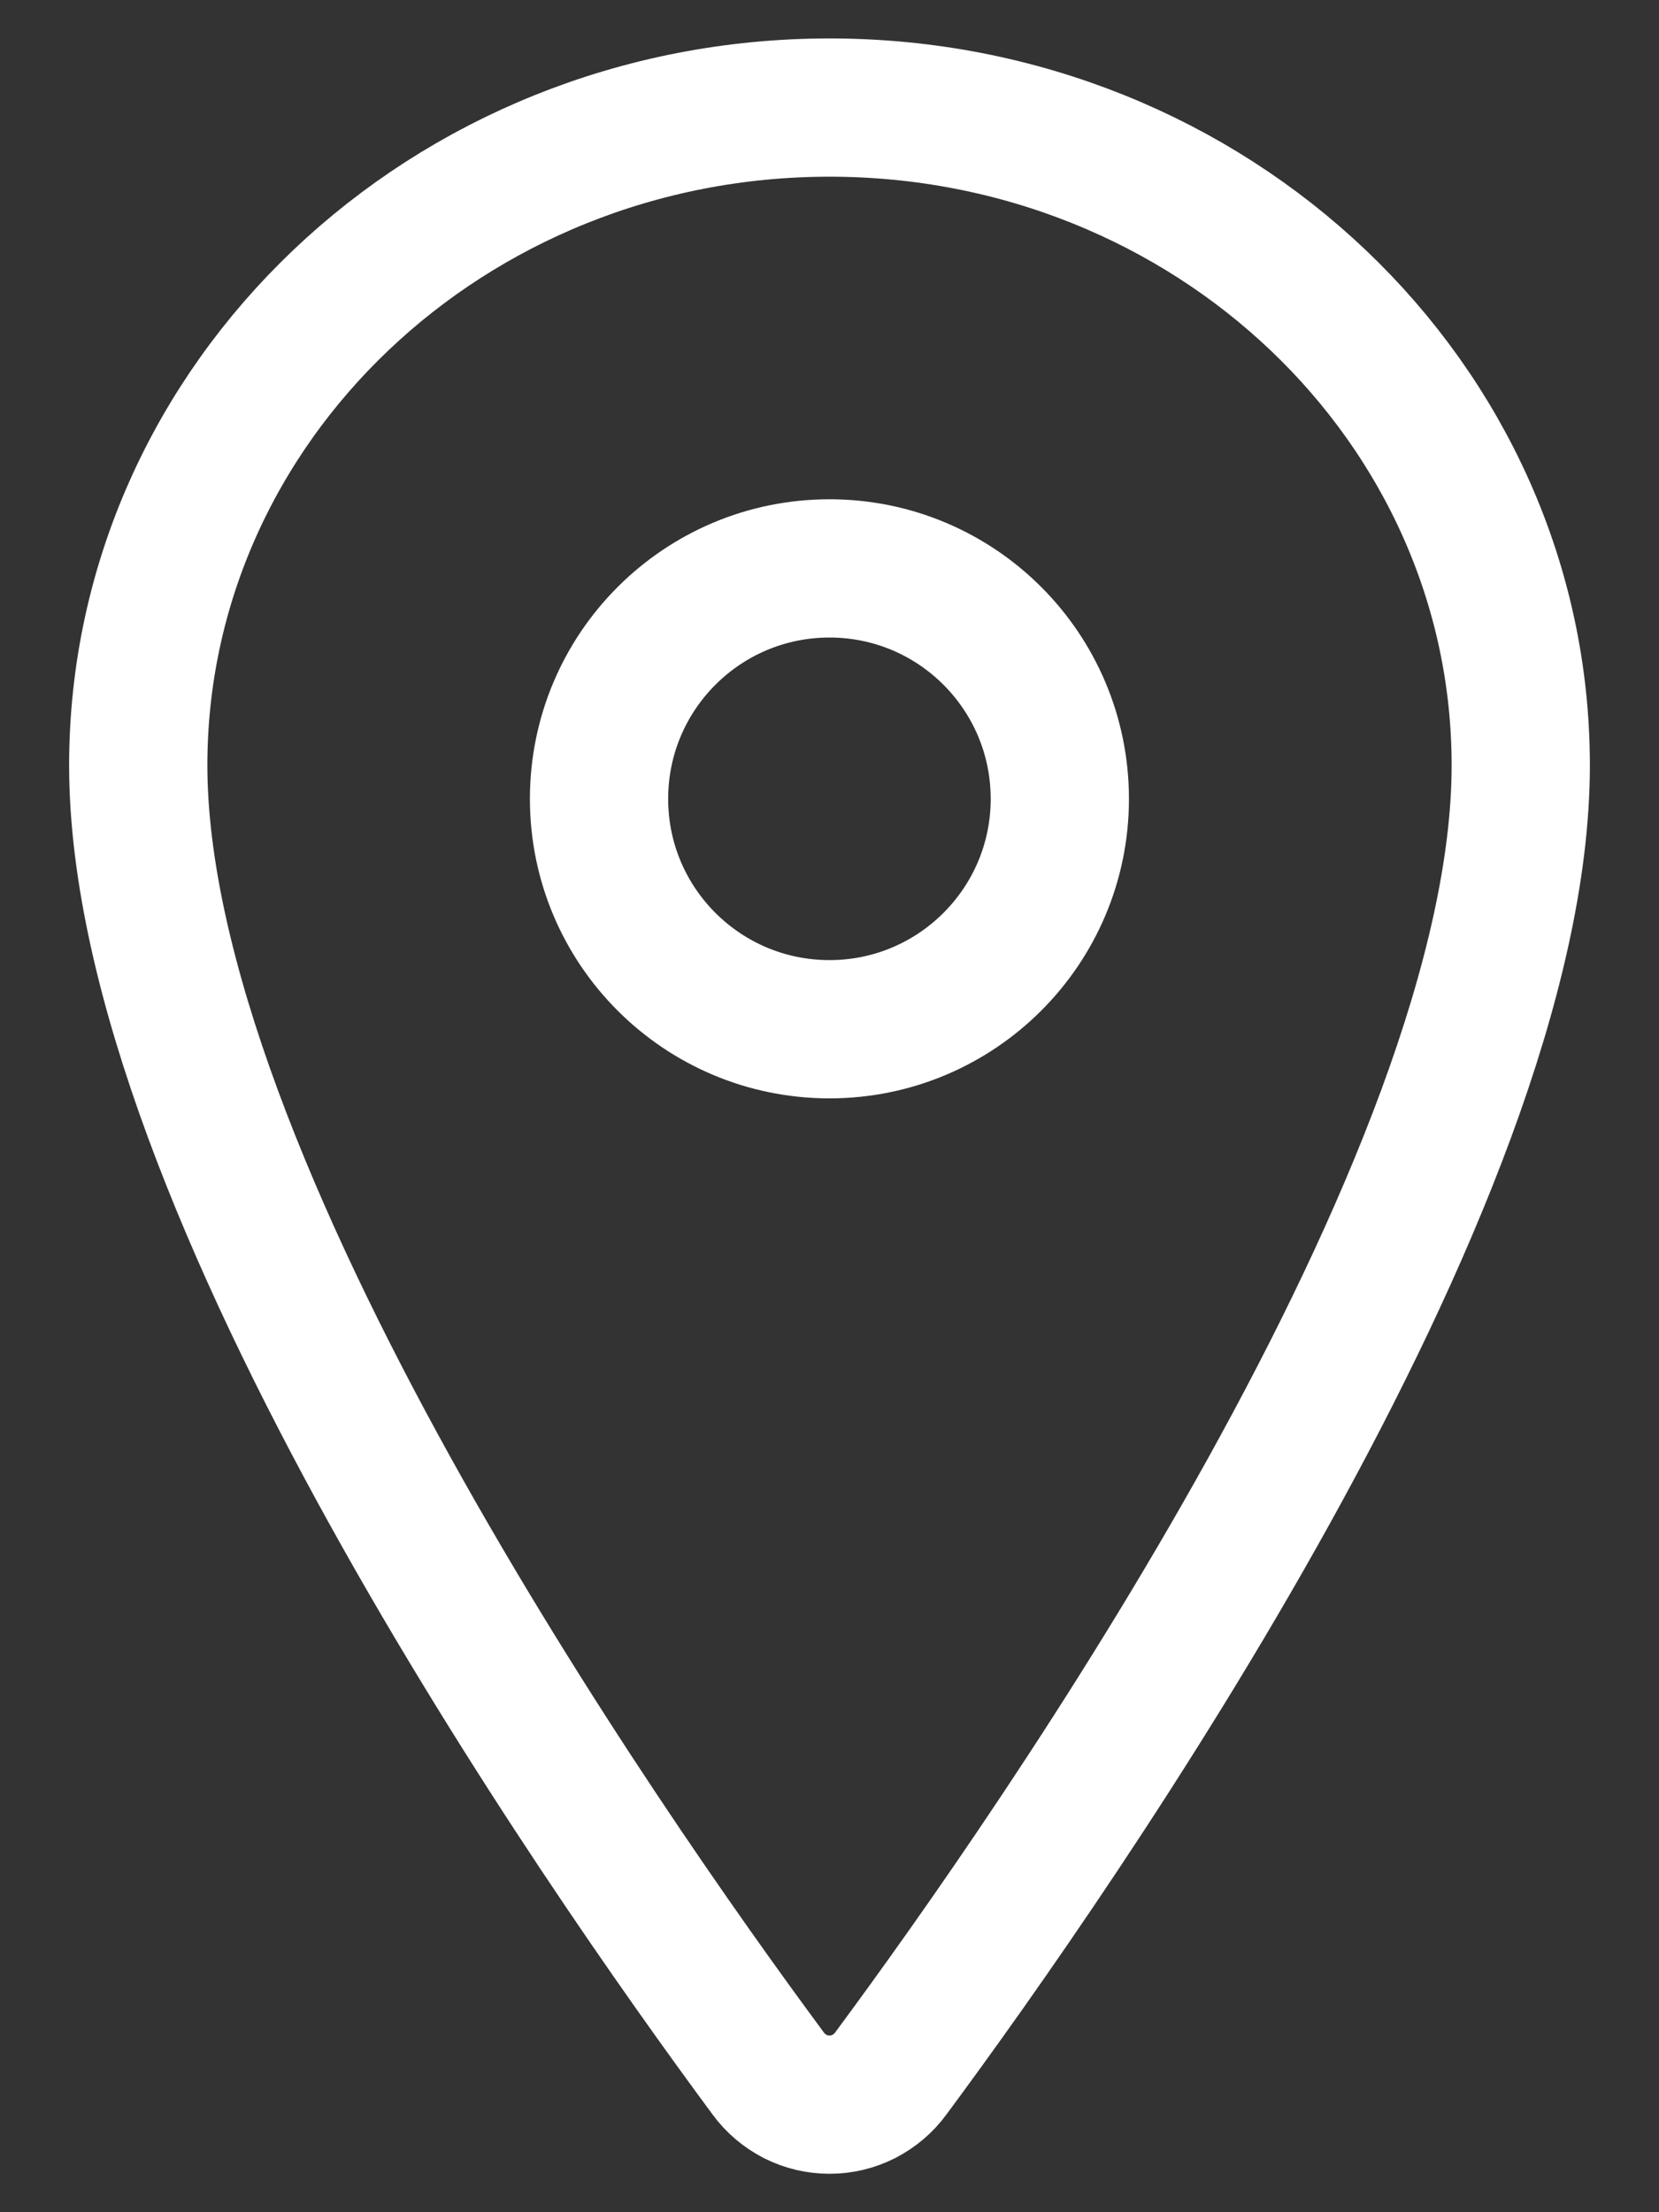
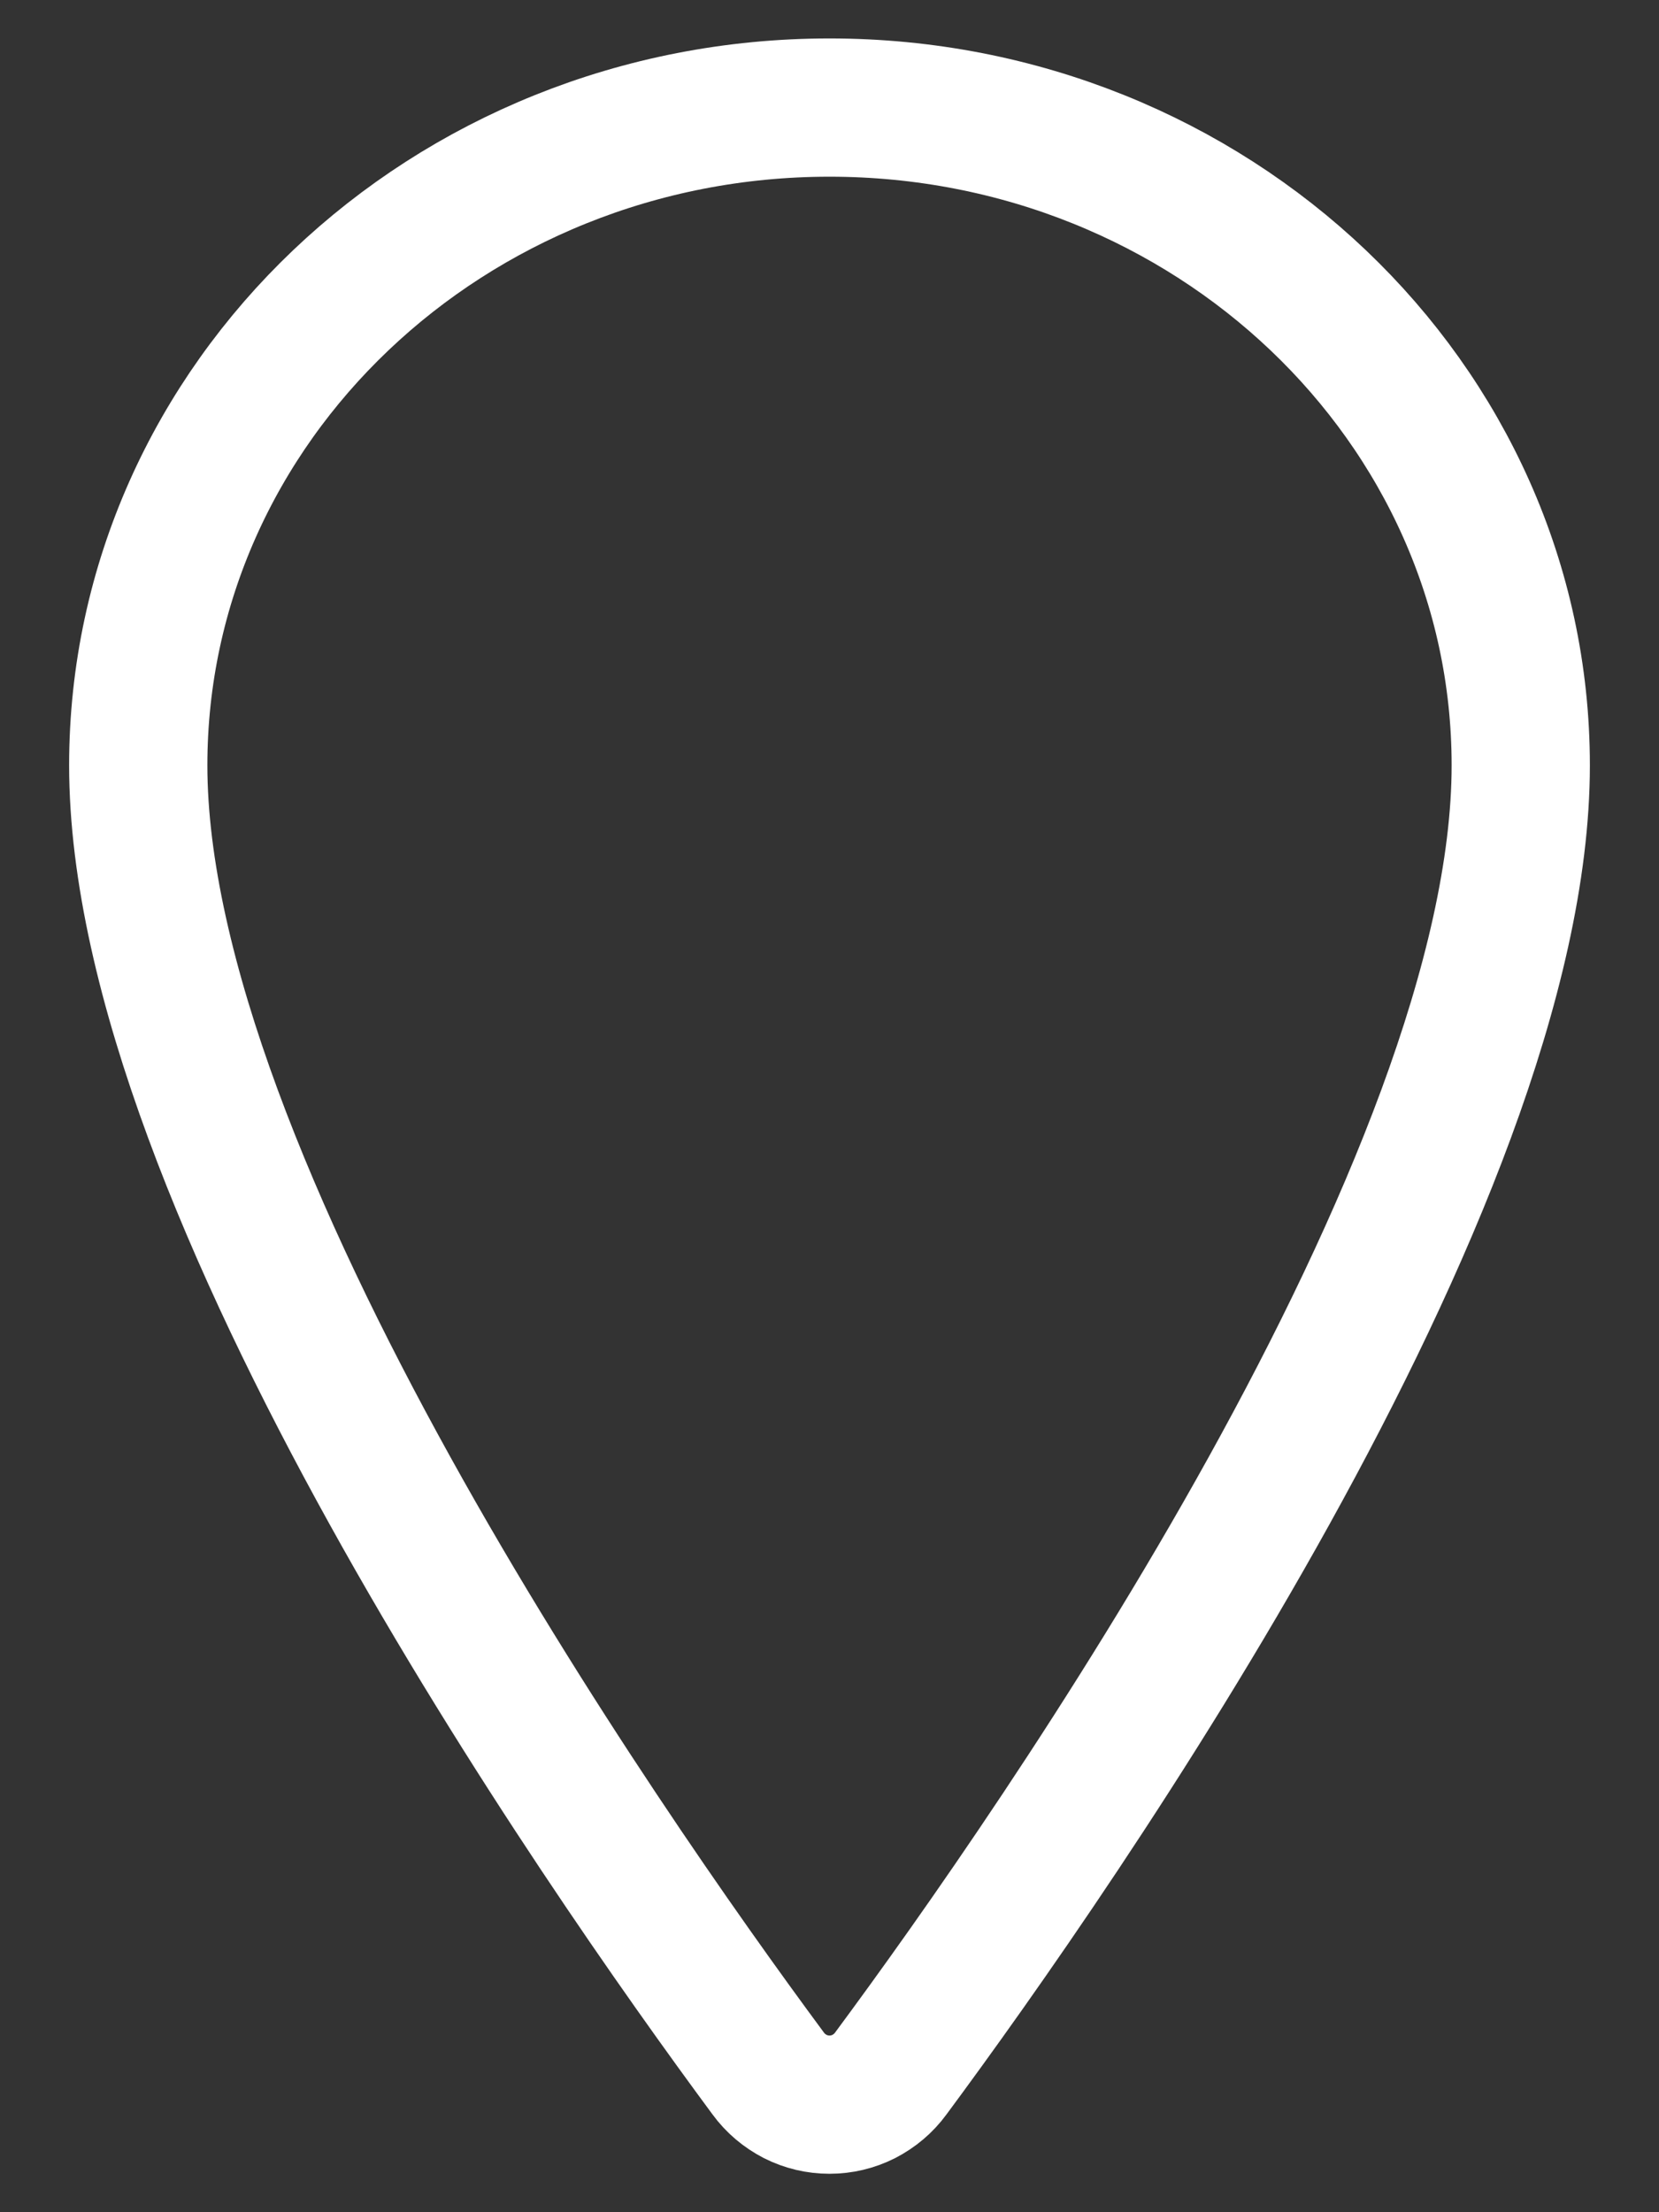
<svg xmlns="http://www.w3.org/2000/svg" width="12" height="16" viewBox="0 0 12 16" fill="none">
  <rect x="0" y="0" width="12" height="16" fill="#333333" stroke="none" />
  <path d="M6 0.778C3.24 0.778 1 2.909 1 5.535C1 8.556 4.333 13.343 5.557 14.997C5.608 15.067 5.675 15.123 5.752 15.163C5.829 15.202 5.914 15.222 6 15.222C6.086 15.222 6.171 15.202 6.248 15.163C6.325 15.123 6.392 15.067 6.443 14.997C7.667 13.344 11 8.558 11 5.535C11 2.909 8.76 0.778 6 0.778Z" stroke="white" stroke-linecap="round" stroke-linejoin="round" />
-   <path d="M6 7.444C6.92 7.444 7.666 6.698 7.666 5.778C7.666 4.857 6.92 4.111 6 4.111C5.079 4.111 4.333 4.857 4.333 5.778C4.333 6.698 5.079 7.444 6 7.444Z" stroke="white" stroke-linecap="round" stroke-linejoin="round" />
</svg>